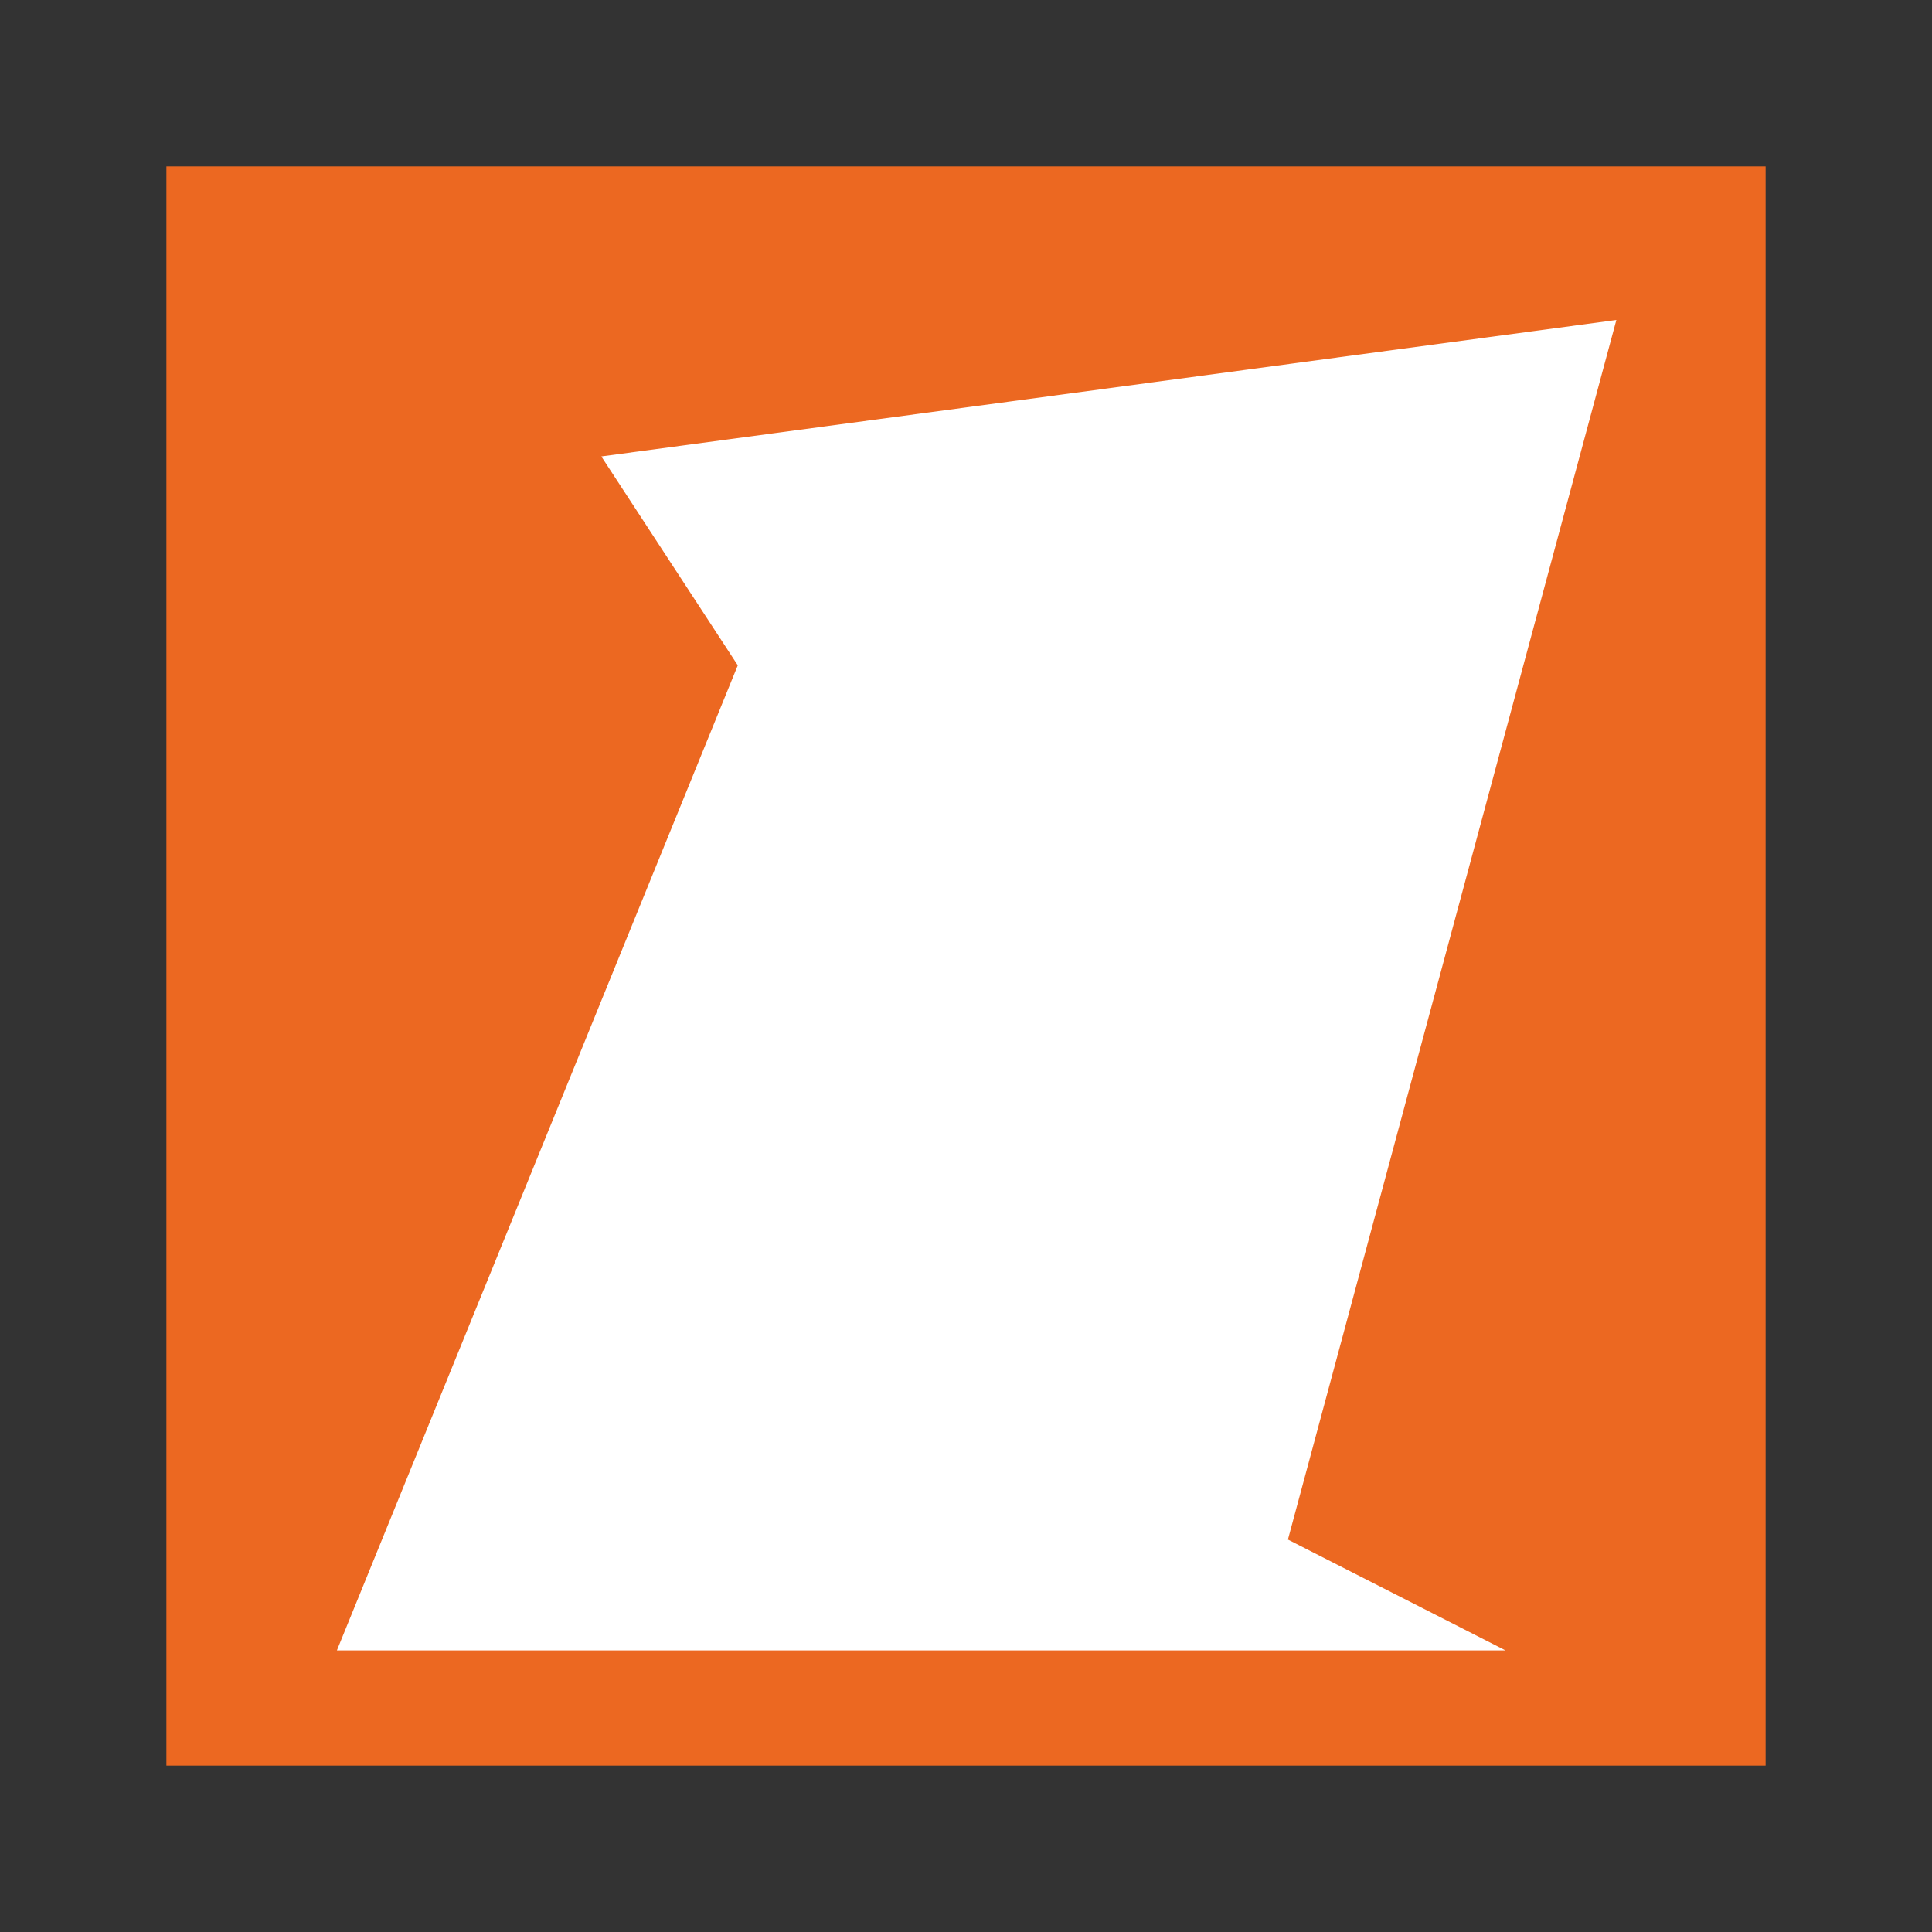
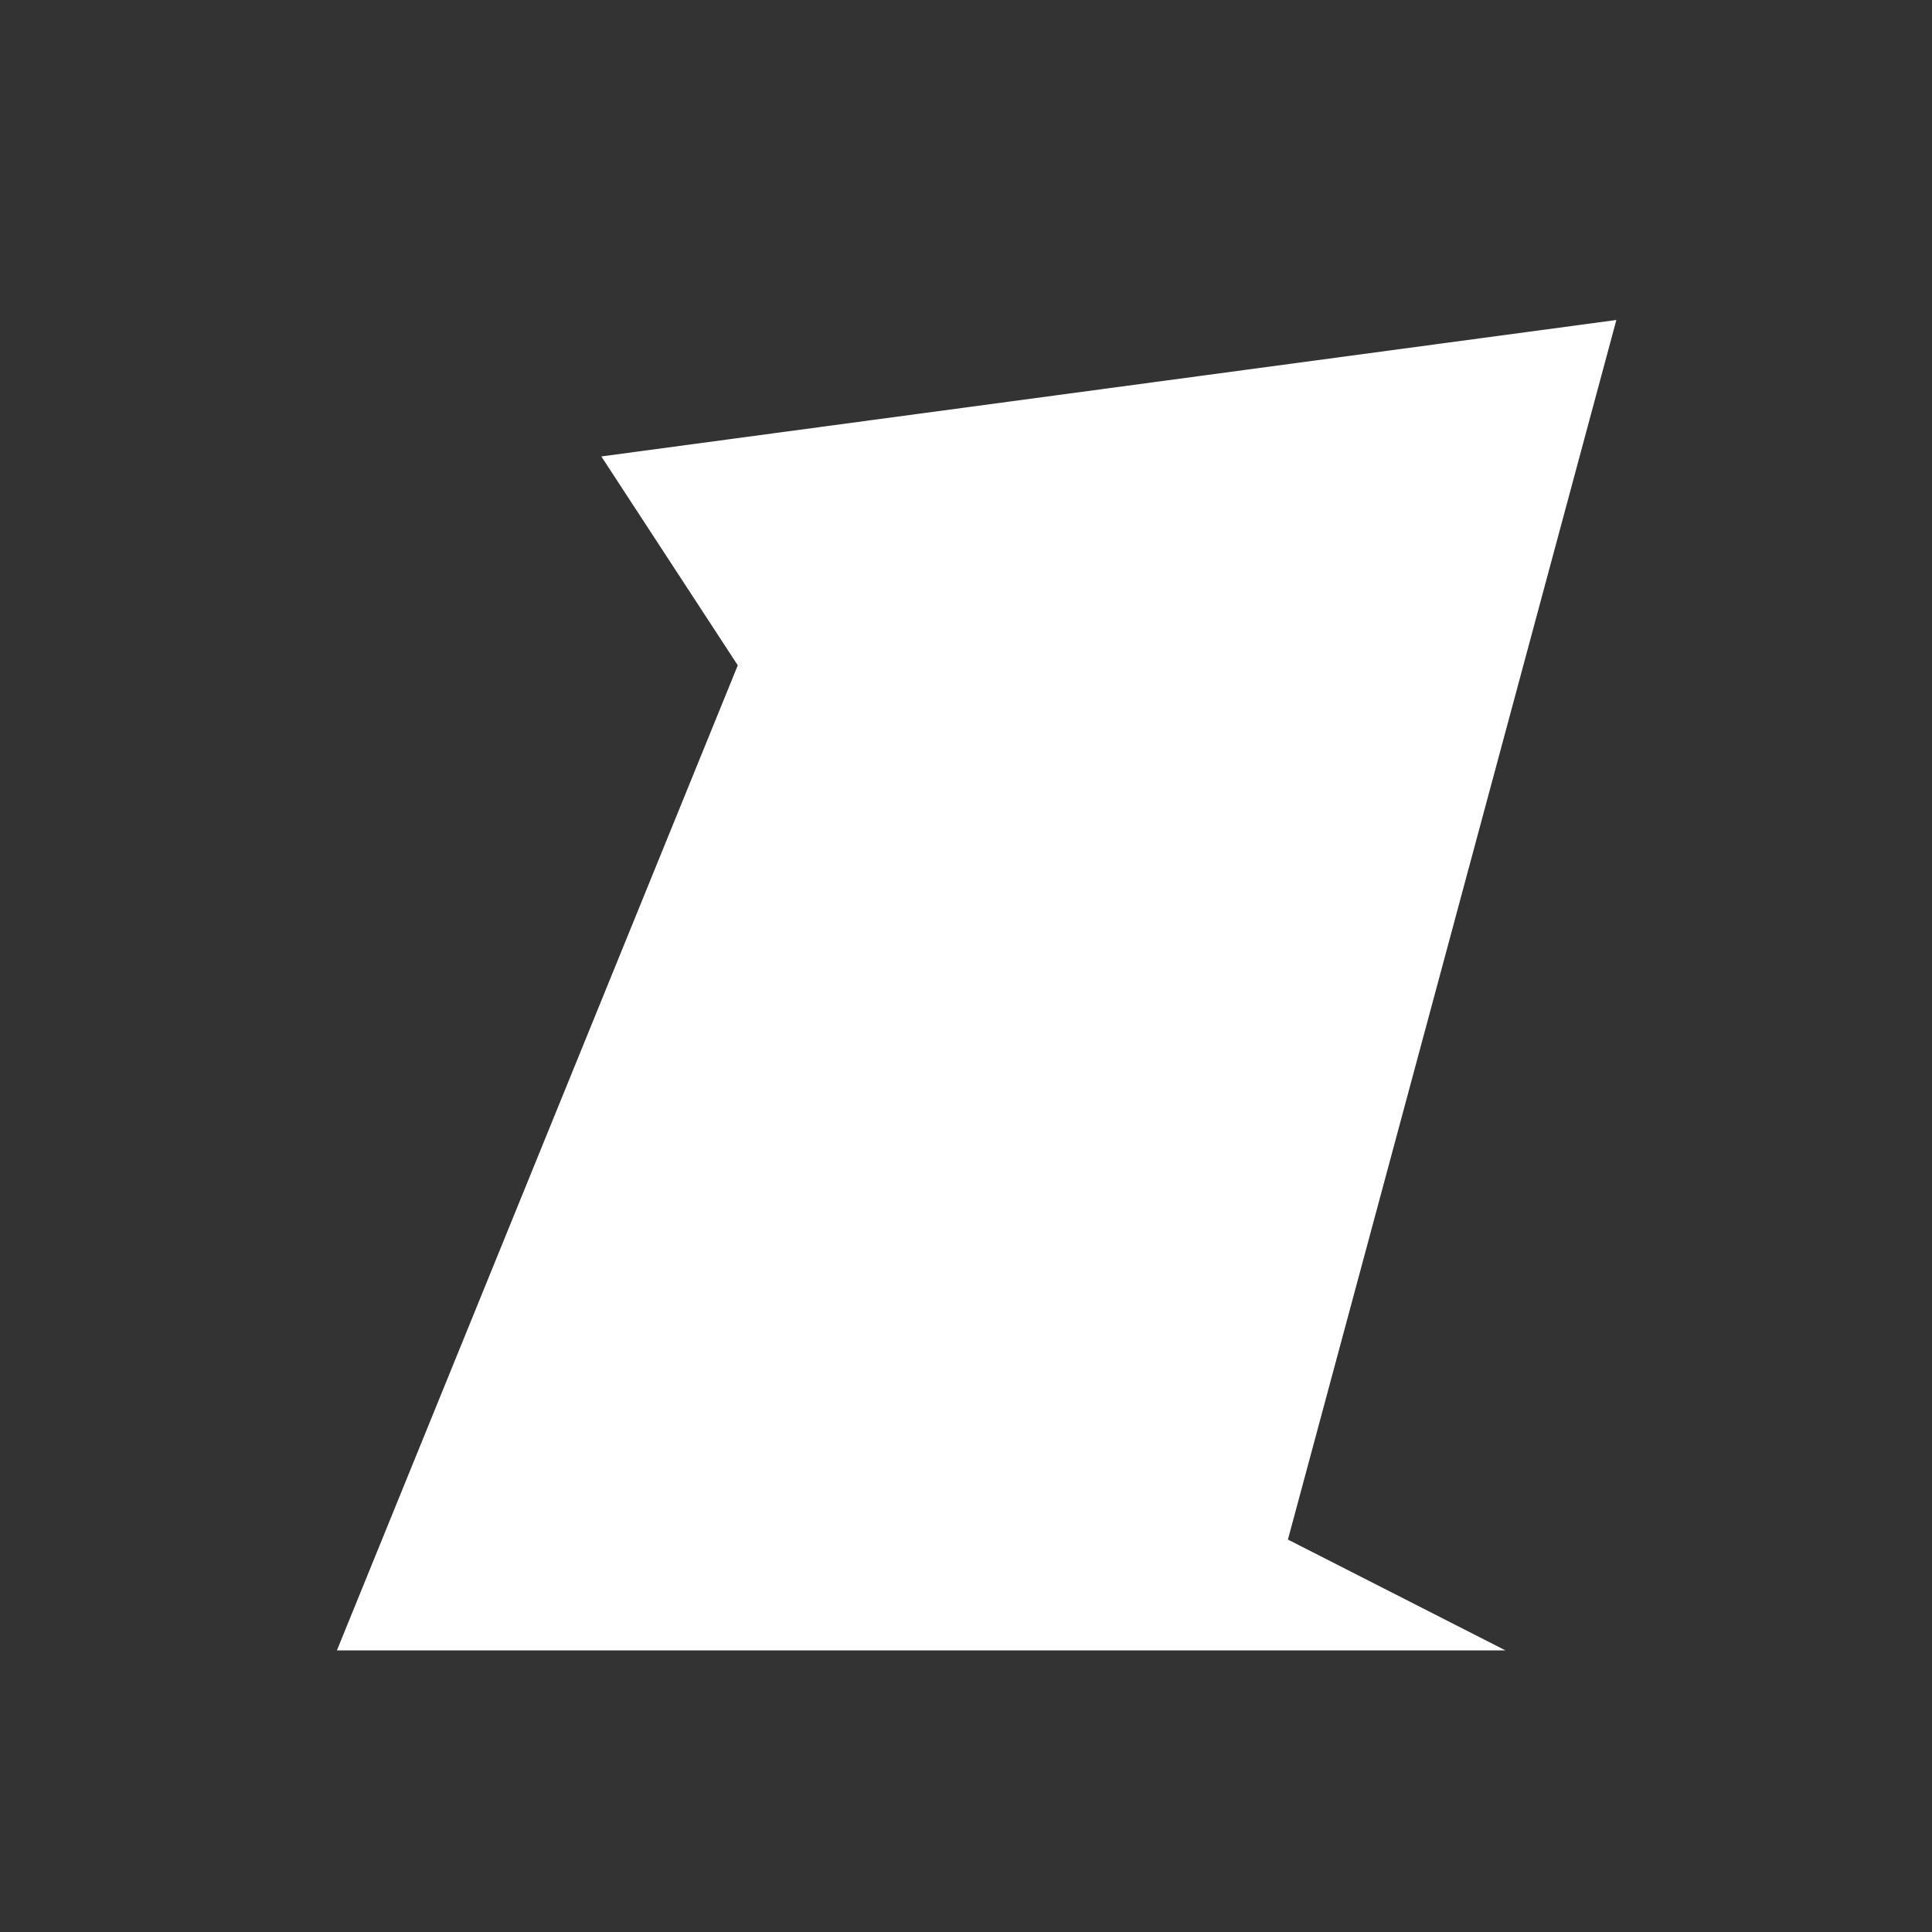
<svg xmlns="http://www.w3.org/2000/svg" id="图层_1" data-name="图层 1" viewBox="0 0 80 80">
  <rect x="0" y="0" width="80" height="80" fill="#333333" stroke="none" />
  <defs>
    <style>.cls-1{fill:#ec6821;}.cls-2{fill:#fff;}</style>
  </defs>
  <title>未标题-3</title>
-   <rect class="cls-1" x="6.89" y="6.89" width="66.22" height="66.22" />
  <polygon class="cls-2" points="66.93 13.25 24.9 18.9 30.55 27.55 13.95 68.34 59.51 68.34 62.34 68.34 53.33 63.75 66.93 13.25" />
</svg>